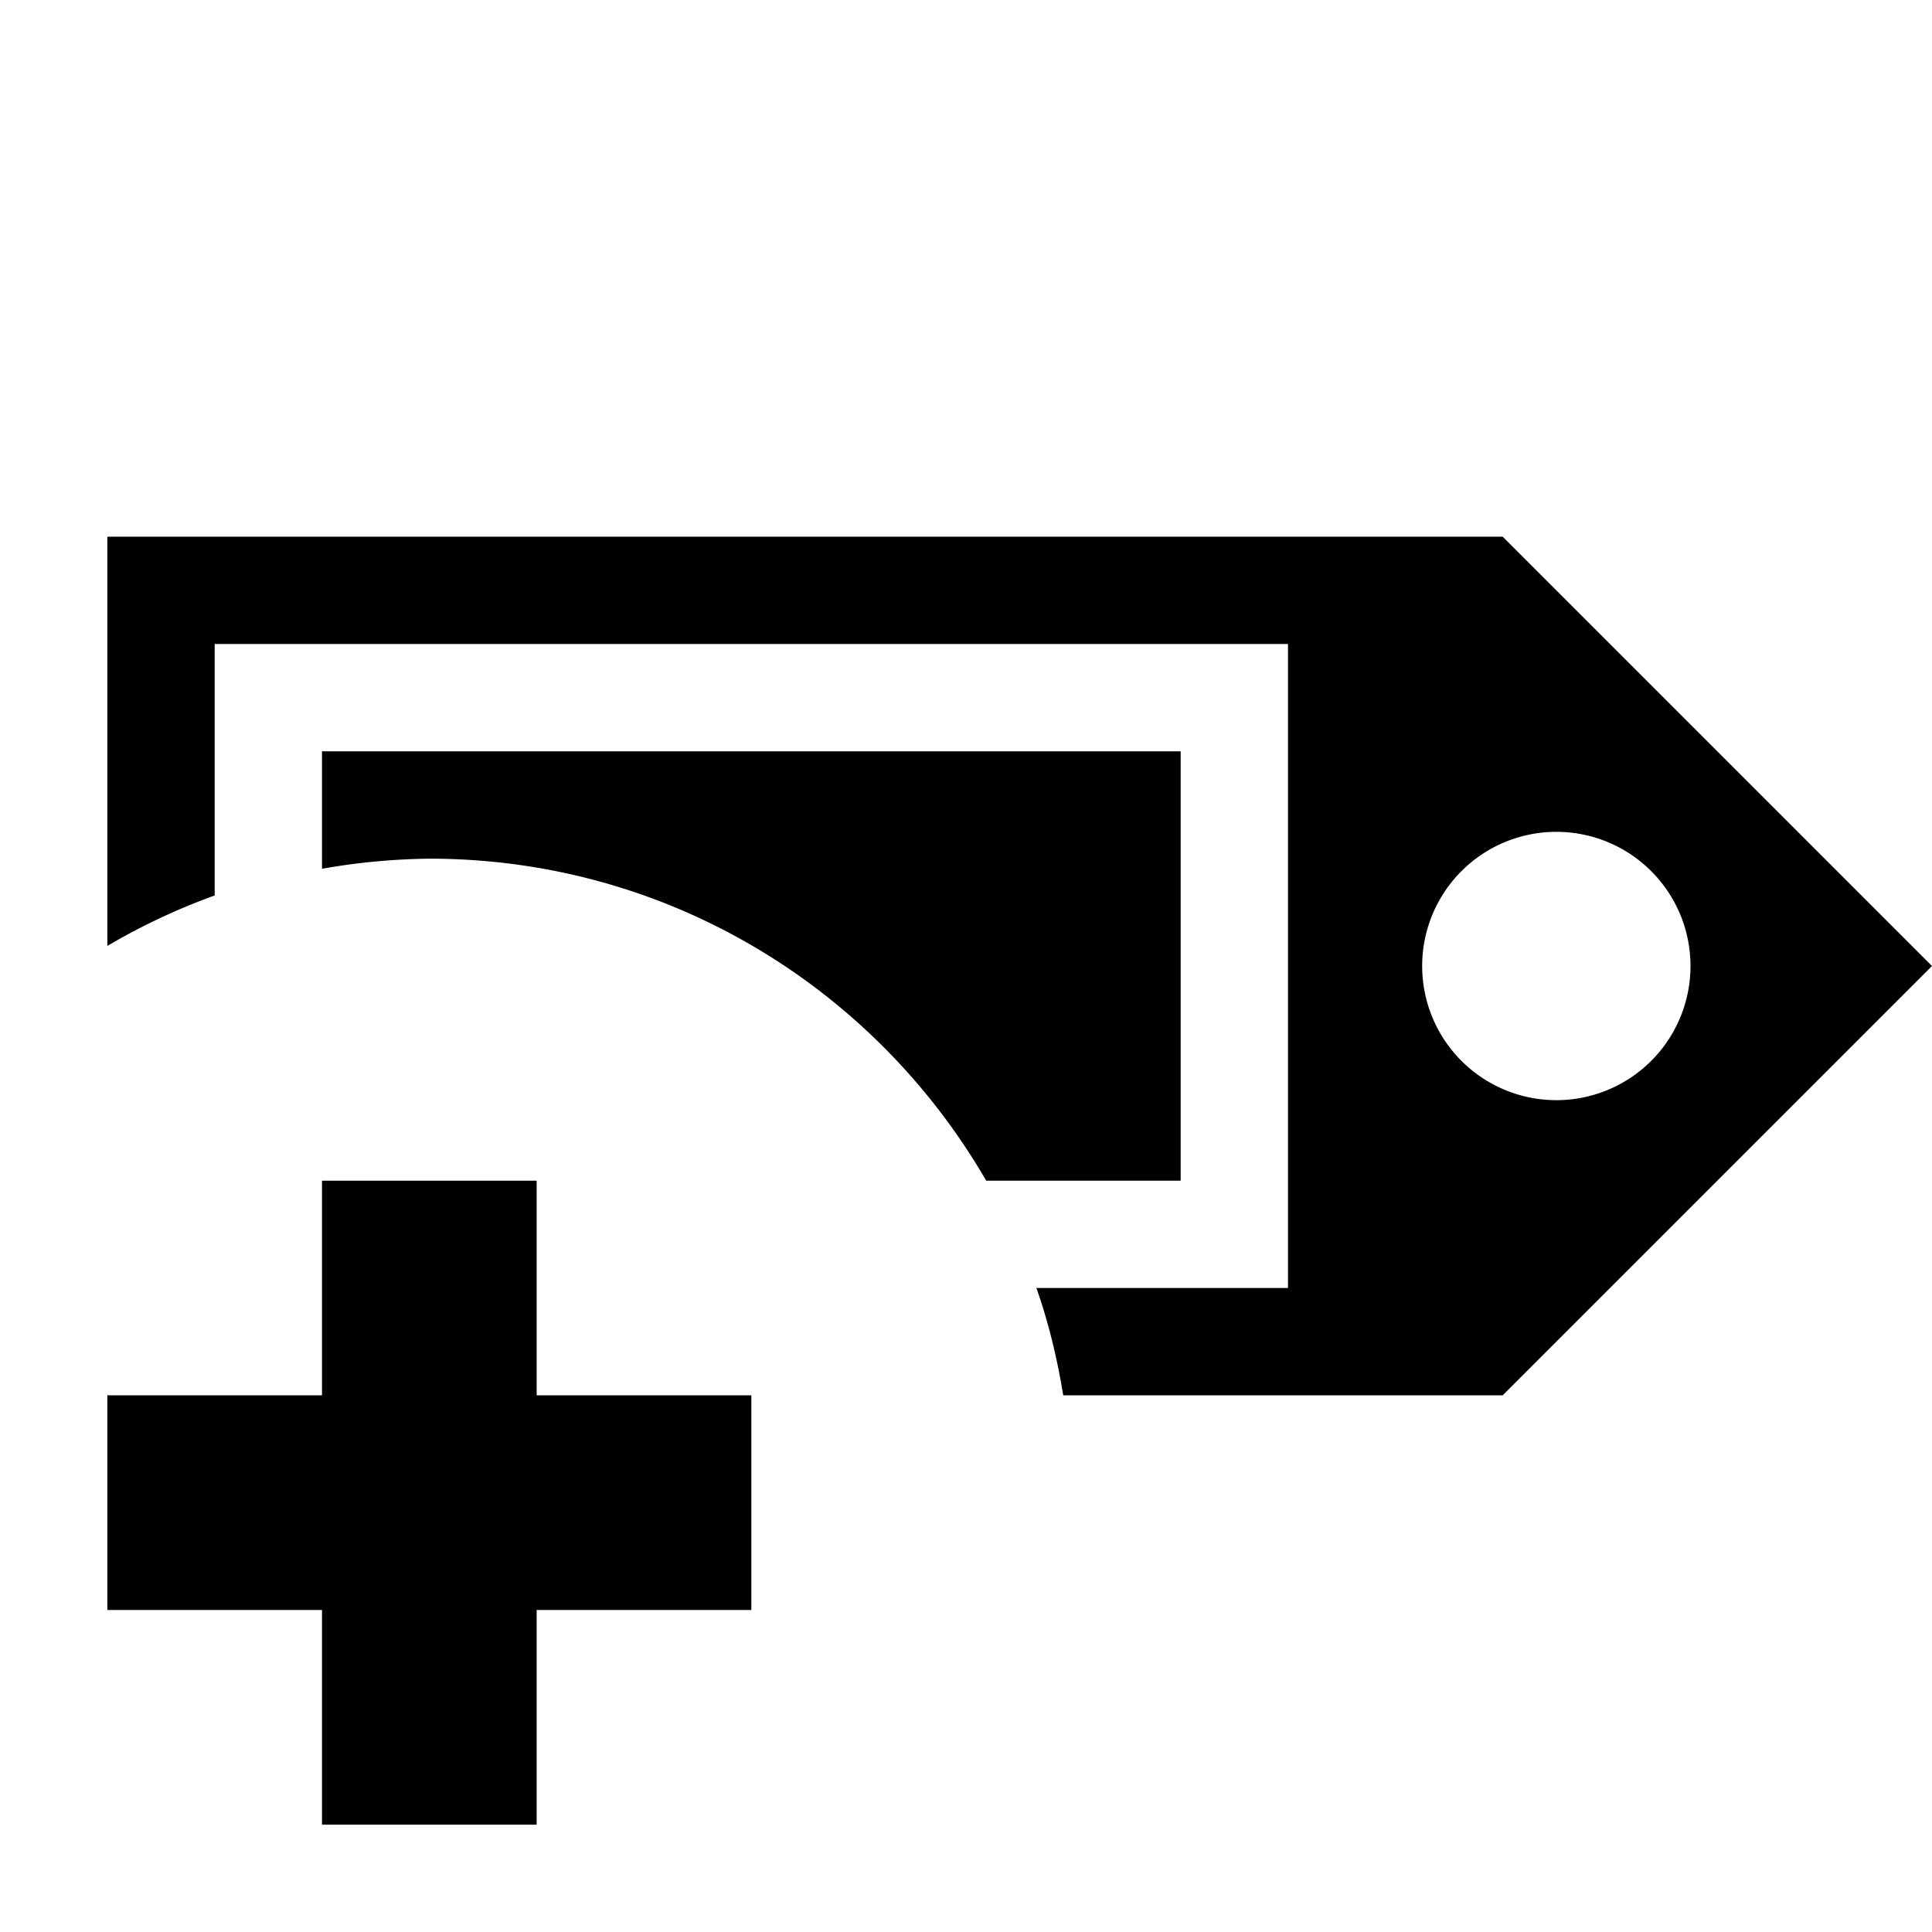
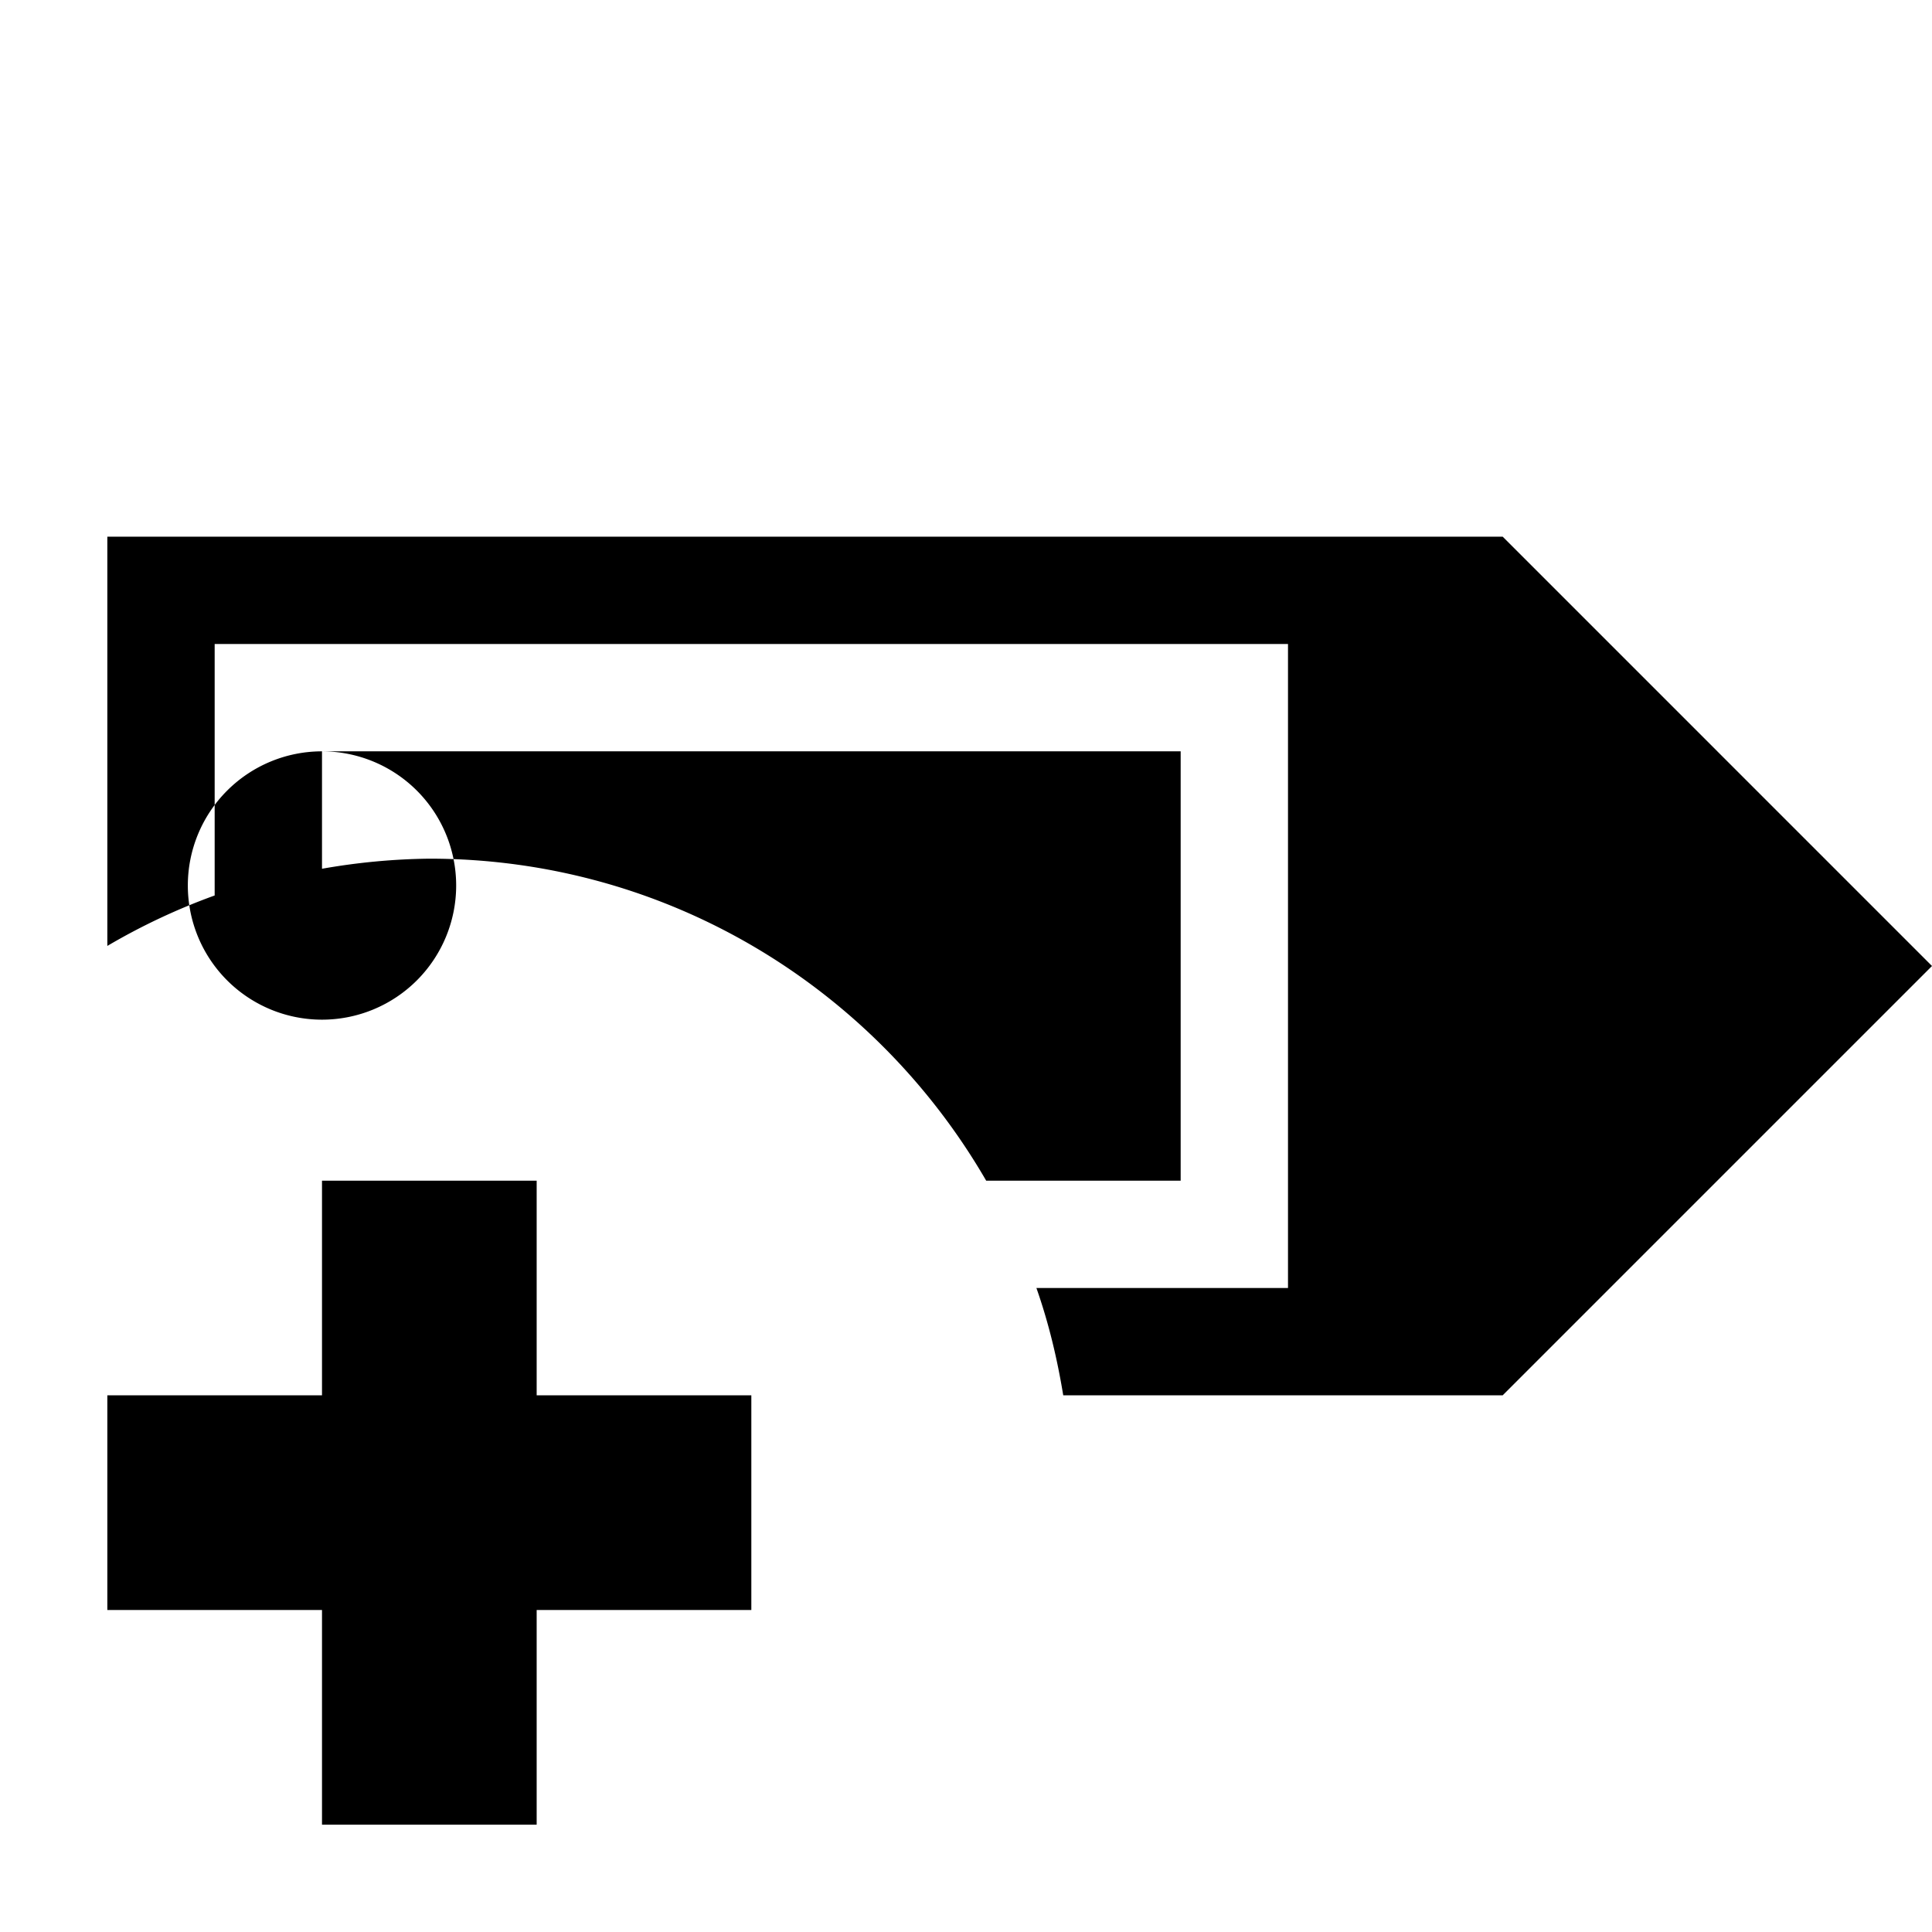
<svg xmlns="http://www.w3.org/2000/svg" height="18" viewBox="0 0 18 18" width="18">
-   <path d="M1 5v3.813a5.97 5.97 0 0 1 1-.47V6h10v6H9.656c.114.324.193.654.25 1H14l4-4-4-4H1zm2 2v1.094A6.125 6.125 0 0 1 4 8c2.22 0 4.15 1.207 5.188 3H11V7H3zm11.5.75a1.25 1.25 0 1 1 0 2.5 1.25 1.25 0 0 1 0-2.5zM3 11v2H1v2h2v2h2v-2h2v-2H5v-2H3z" />
+   <path d="M1 5v3.813a5.97 5.97 0 0 1 1-.47V6h10v6H9.656c.114.324.193.654.25 1H14l4-4-4-4H1zm2 2v1.094A6.125 6.125 0 0 1 4 8c2.22 0 4.15 1.207 5.188 3H11V7H3za1.25 1.25 0 1 1 0 2.5 1.25 1.25 0 0 1 0-2.5zM3 11v2H1v2h2v2h2v-2h2v-2H5v-2H3z" />
</svg>